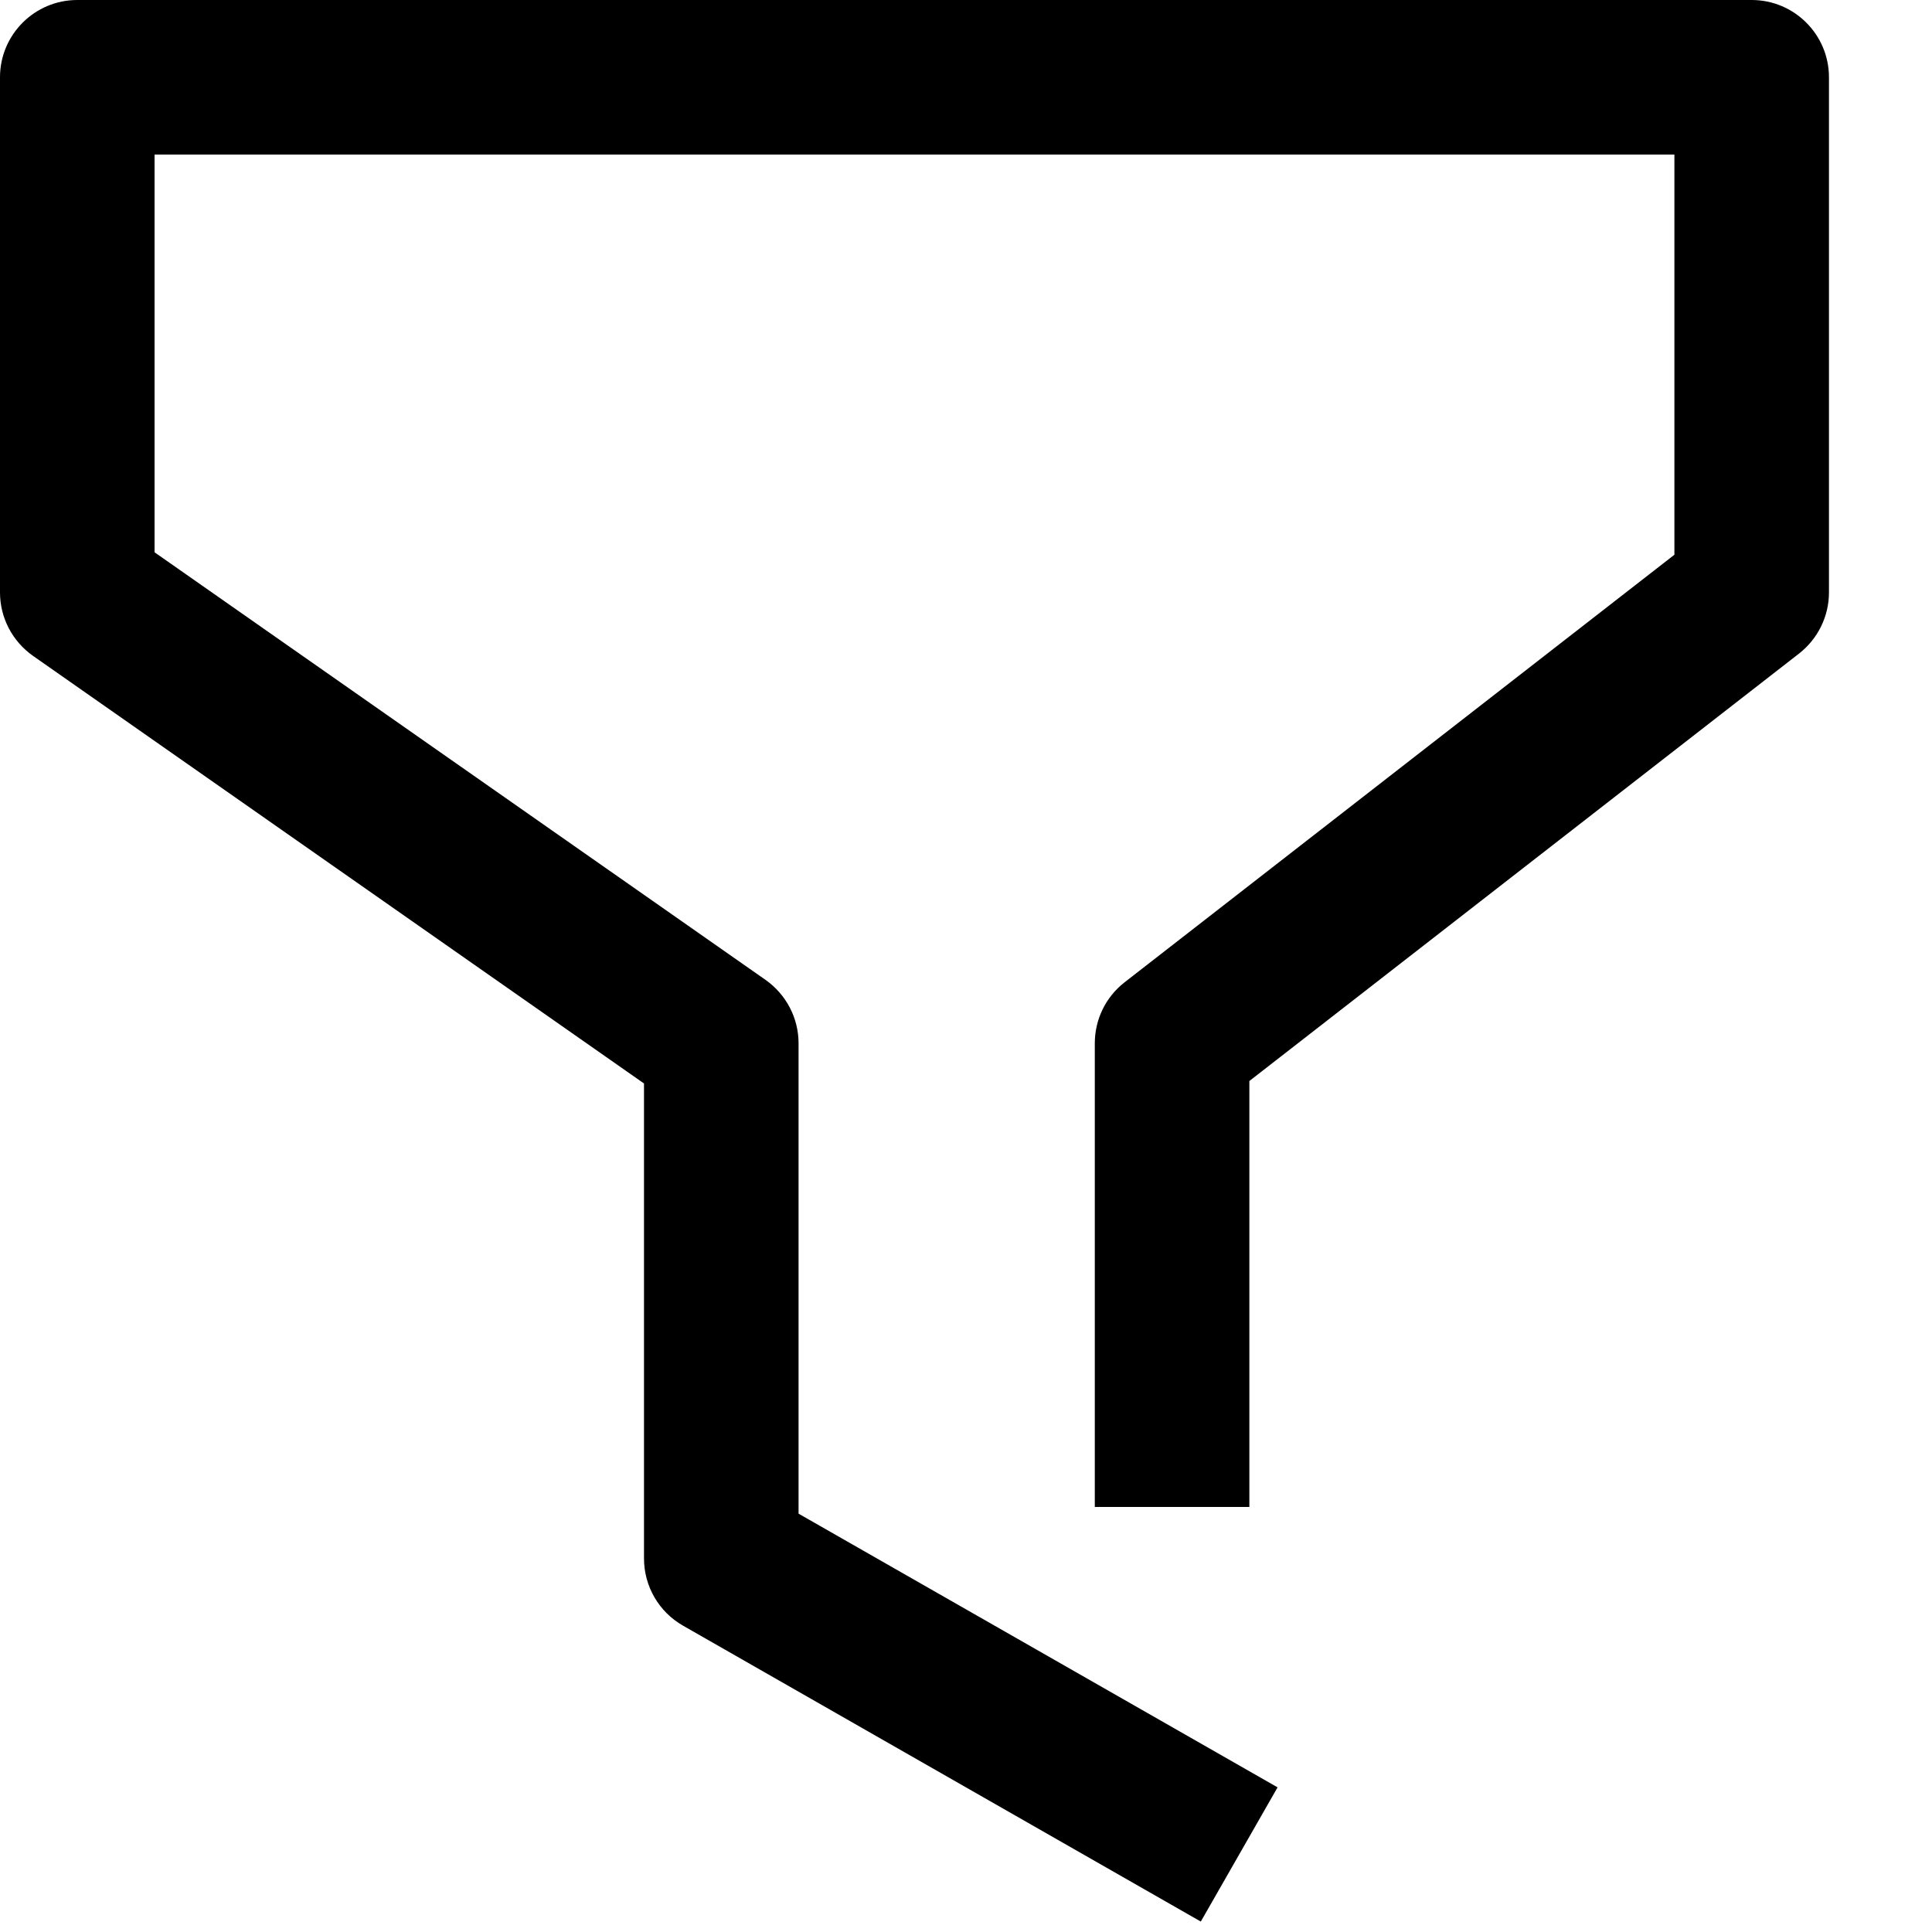
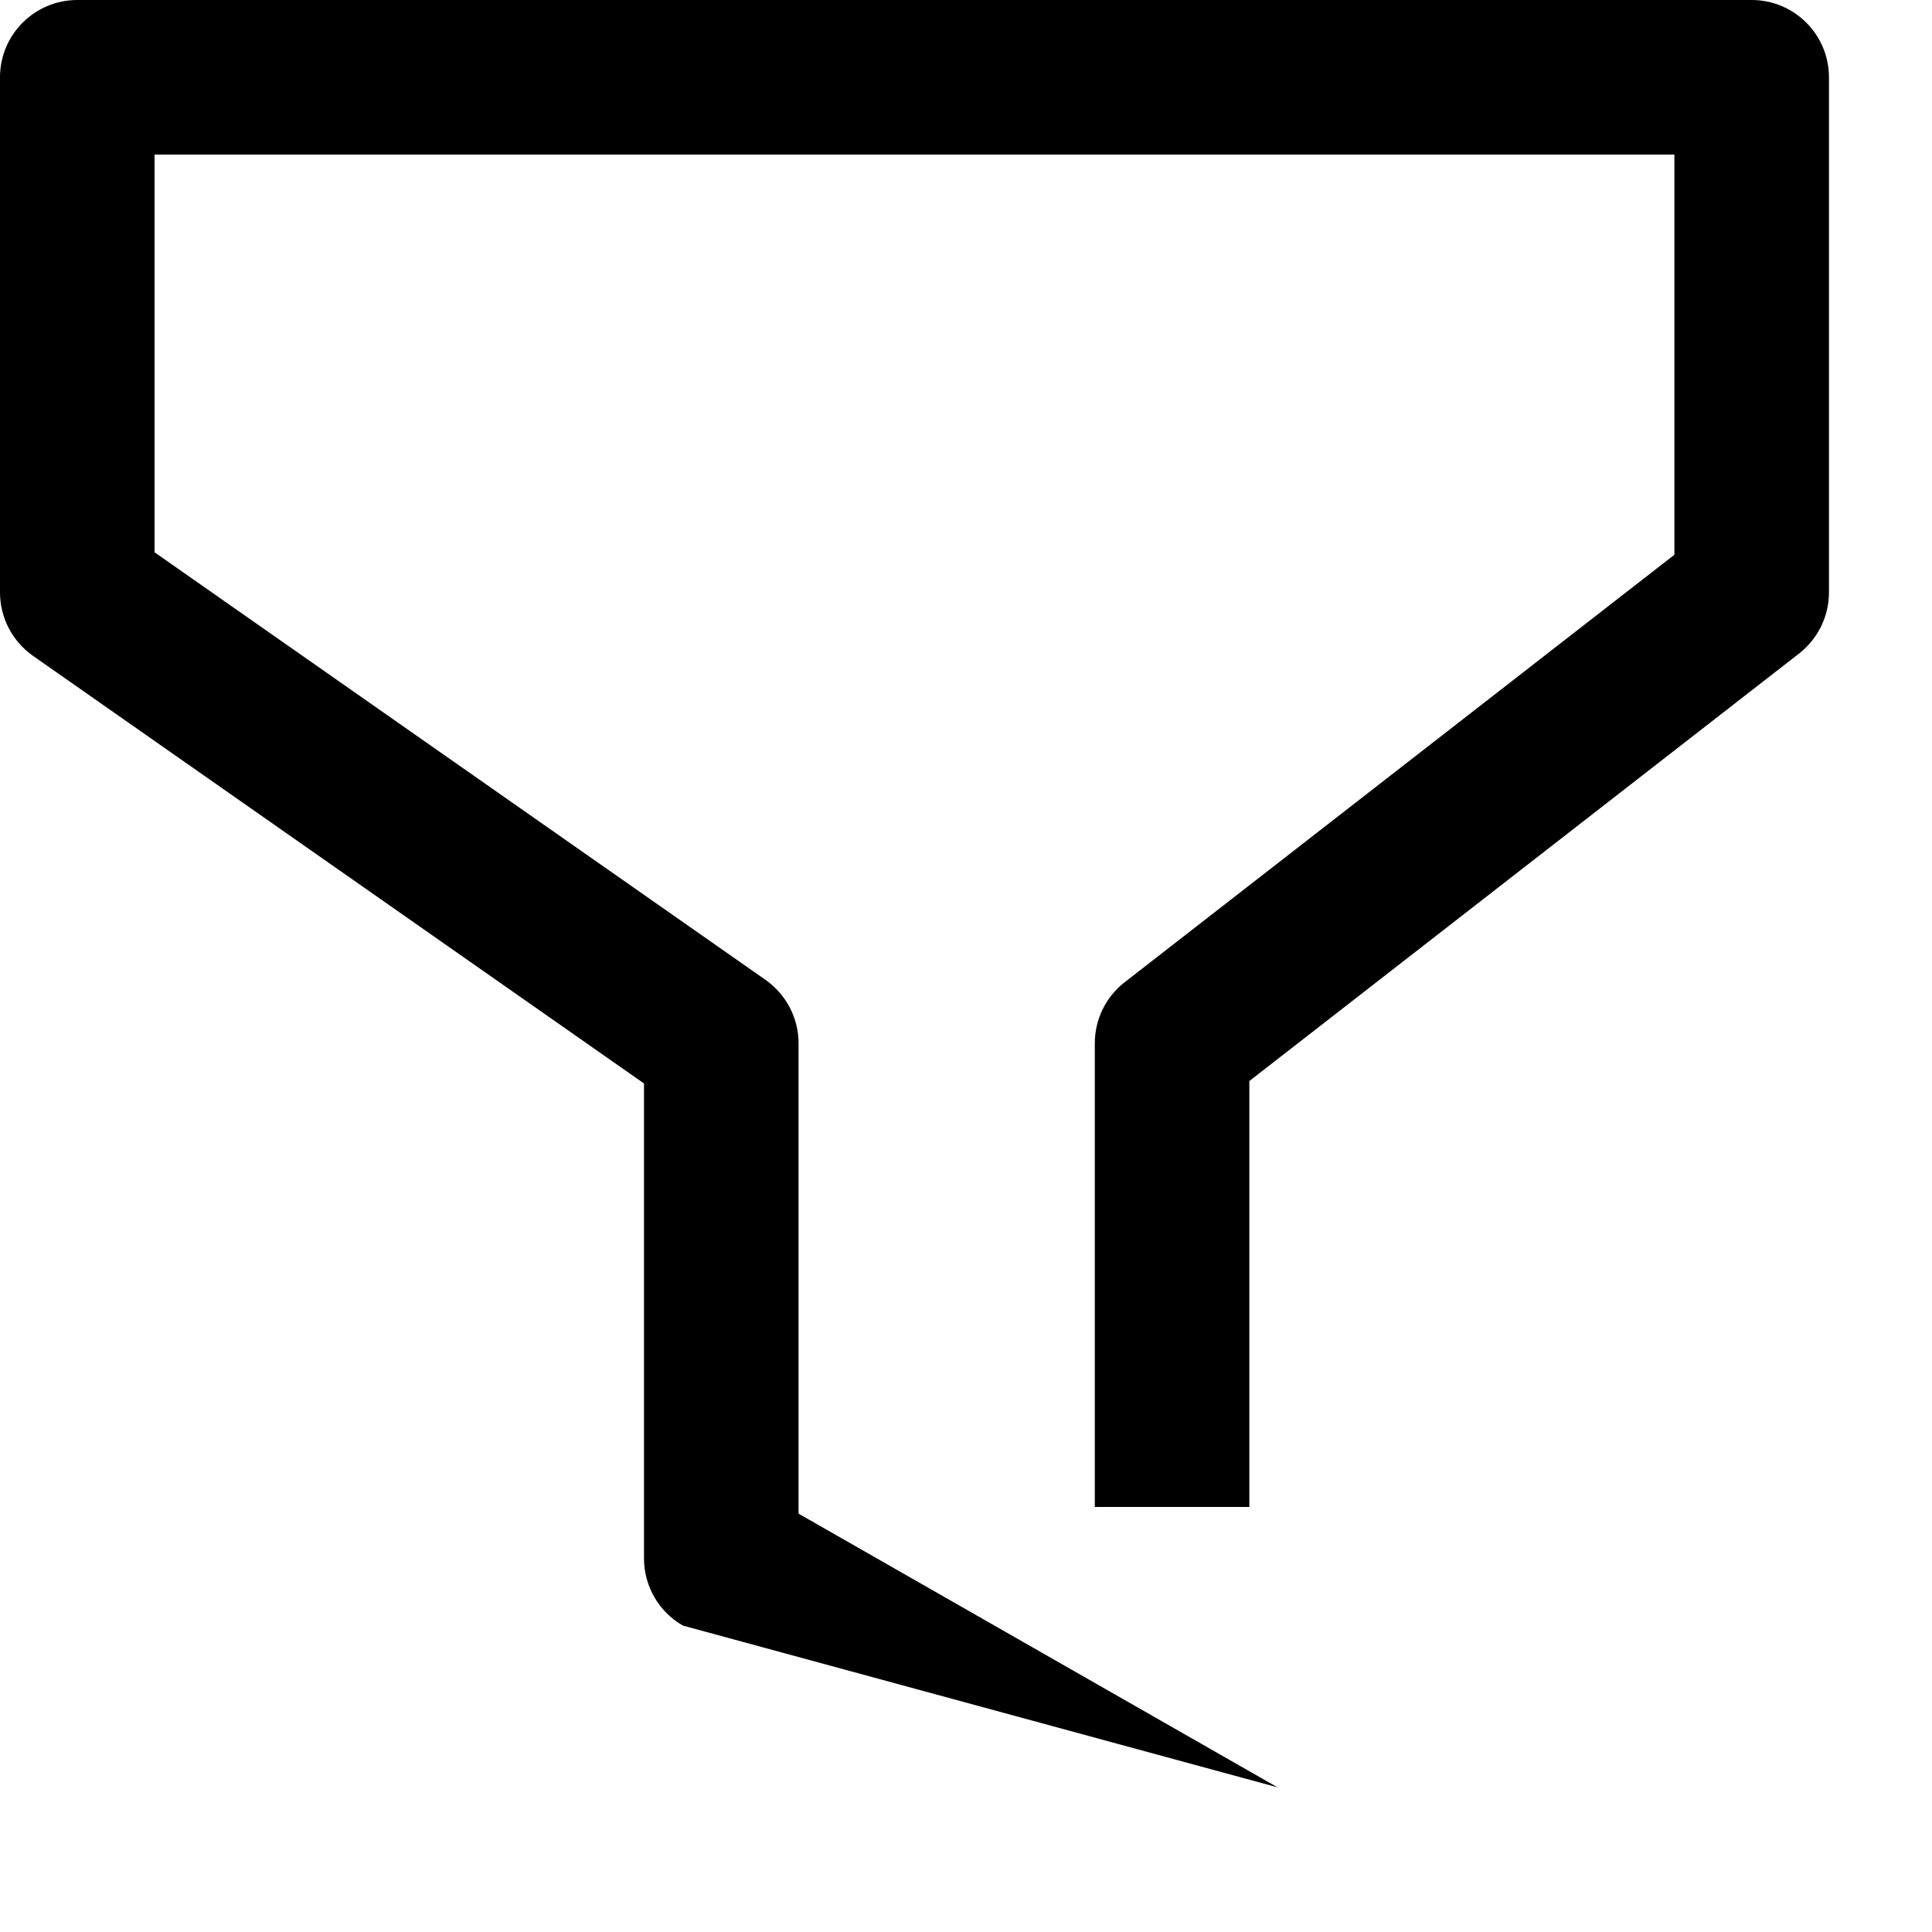
<svg xmlns="http://www.w3.org/2000/svg" width="15" height="15" viewBox="0 0 15 15" fill="none">
-   <path fill-rule="evenodd" clip-rule="evenodd" d="M0 0.6C0 0.269 0.269 0 0.6 0H13.6C13.931 0 14.2 0.269 14.2 0.6V4.6C14.2 4.785 14.114 4.96 13.968 5.074L9.7 8.393V11.7H8.5V8.1C8.5 7.915 8.585 7.74 8.732 7.626L13 4.307V1.2H1.2V4.288L5.944 7.608C6.104 7.721 6.2 7.904 6.2 8.1V11.752L9.919 13.877L9.323 14.919L5.302 12.621C5.115 12.514 5 12.315 5 12.1V8.412L0.256 5.092C0.096 4.979 0 4.796 0 4.6V0.6Z" fill="black" />
+   <path fill-rule="evenodd" clip-rule="evenodd" d="M0 0.6C0 0.269 0.269 0 0.6 0H13.6C13.931 0 14.2 0.269 14.2 0.6V4.6C14.2 4.785 14.114 4.96 13.968 5.074L9.7 8.393V11.7H8.5V8.1C8.5 7.915 8.585 7.74 8.732 7.626L13 4.307V1.2H1.2V4.288L5.944 7.608C6.104 7.721 6.2 7.904 6.2 8.1V11.752L9.919 13.877L5.302 12.621C5.115 12.514 5 12.315 5 12.1V8.412L0.256 5.092C0.096 4.979 0 4.796 0 4.6V0.6Z" fill="black" />
</svg>